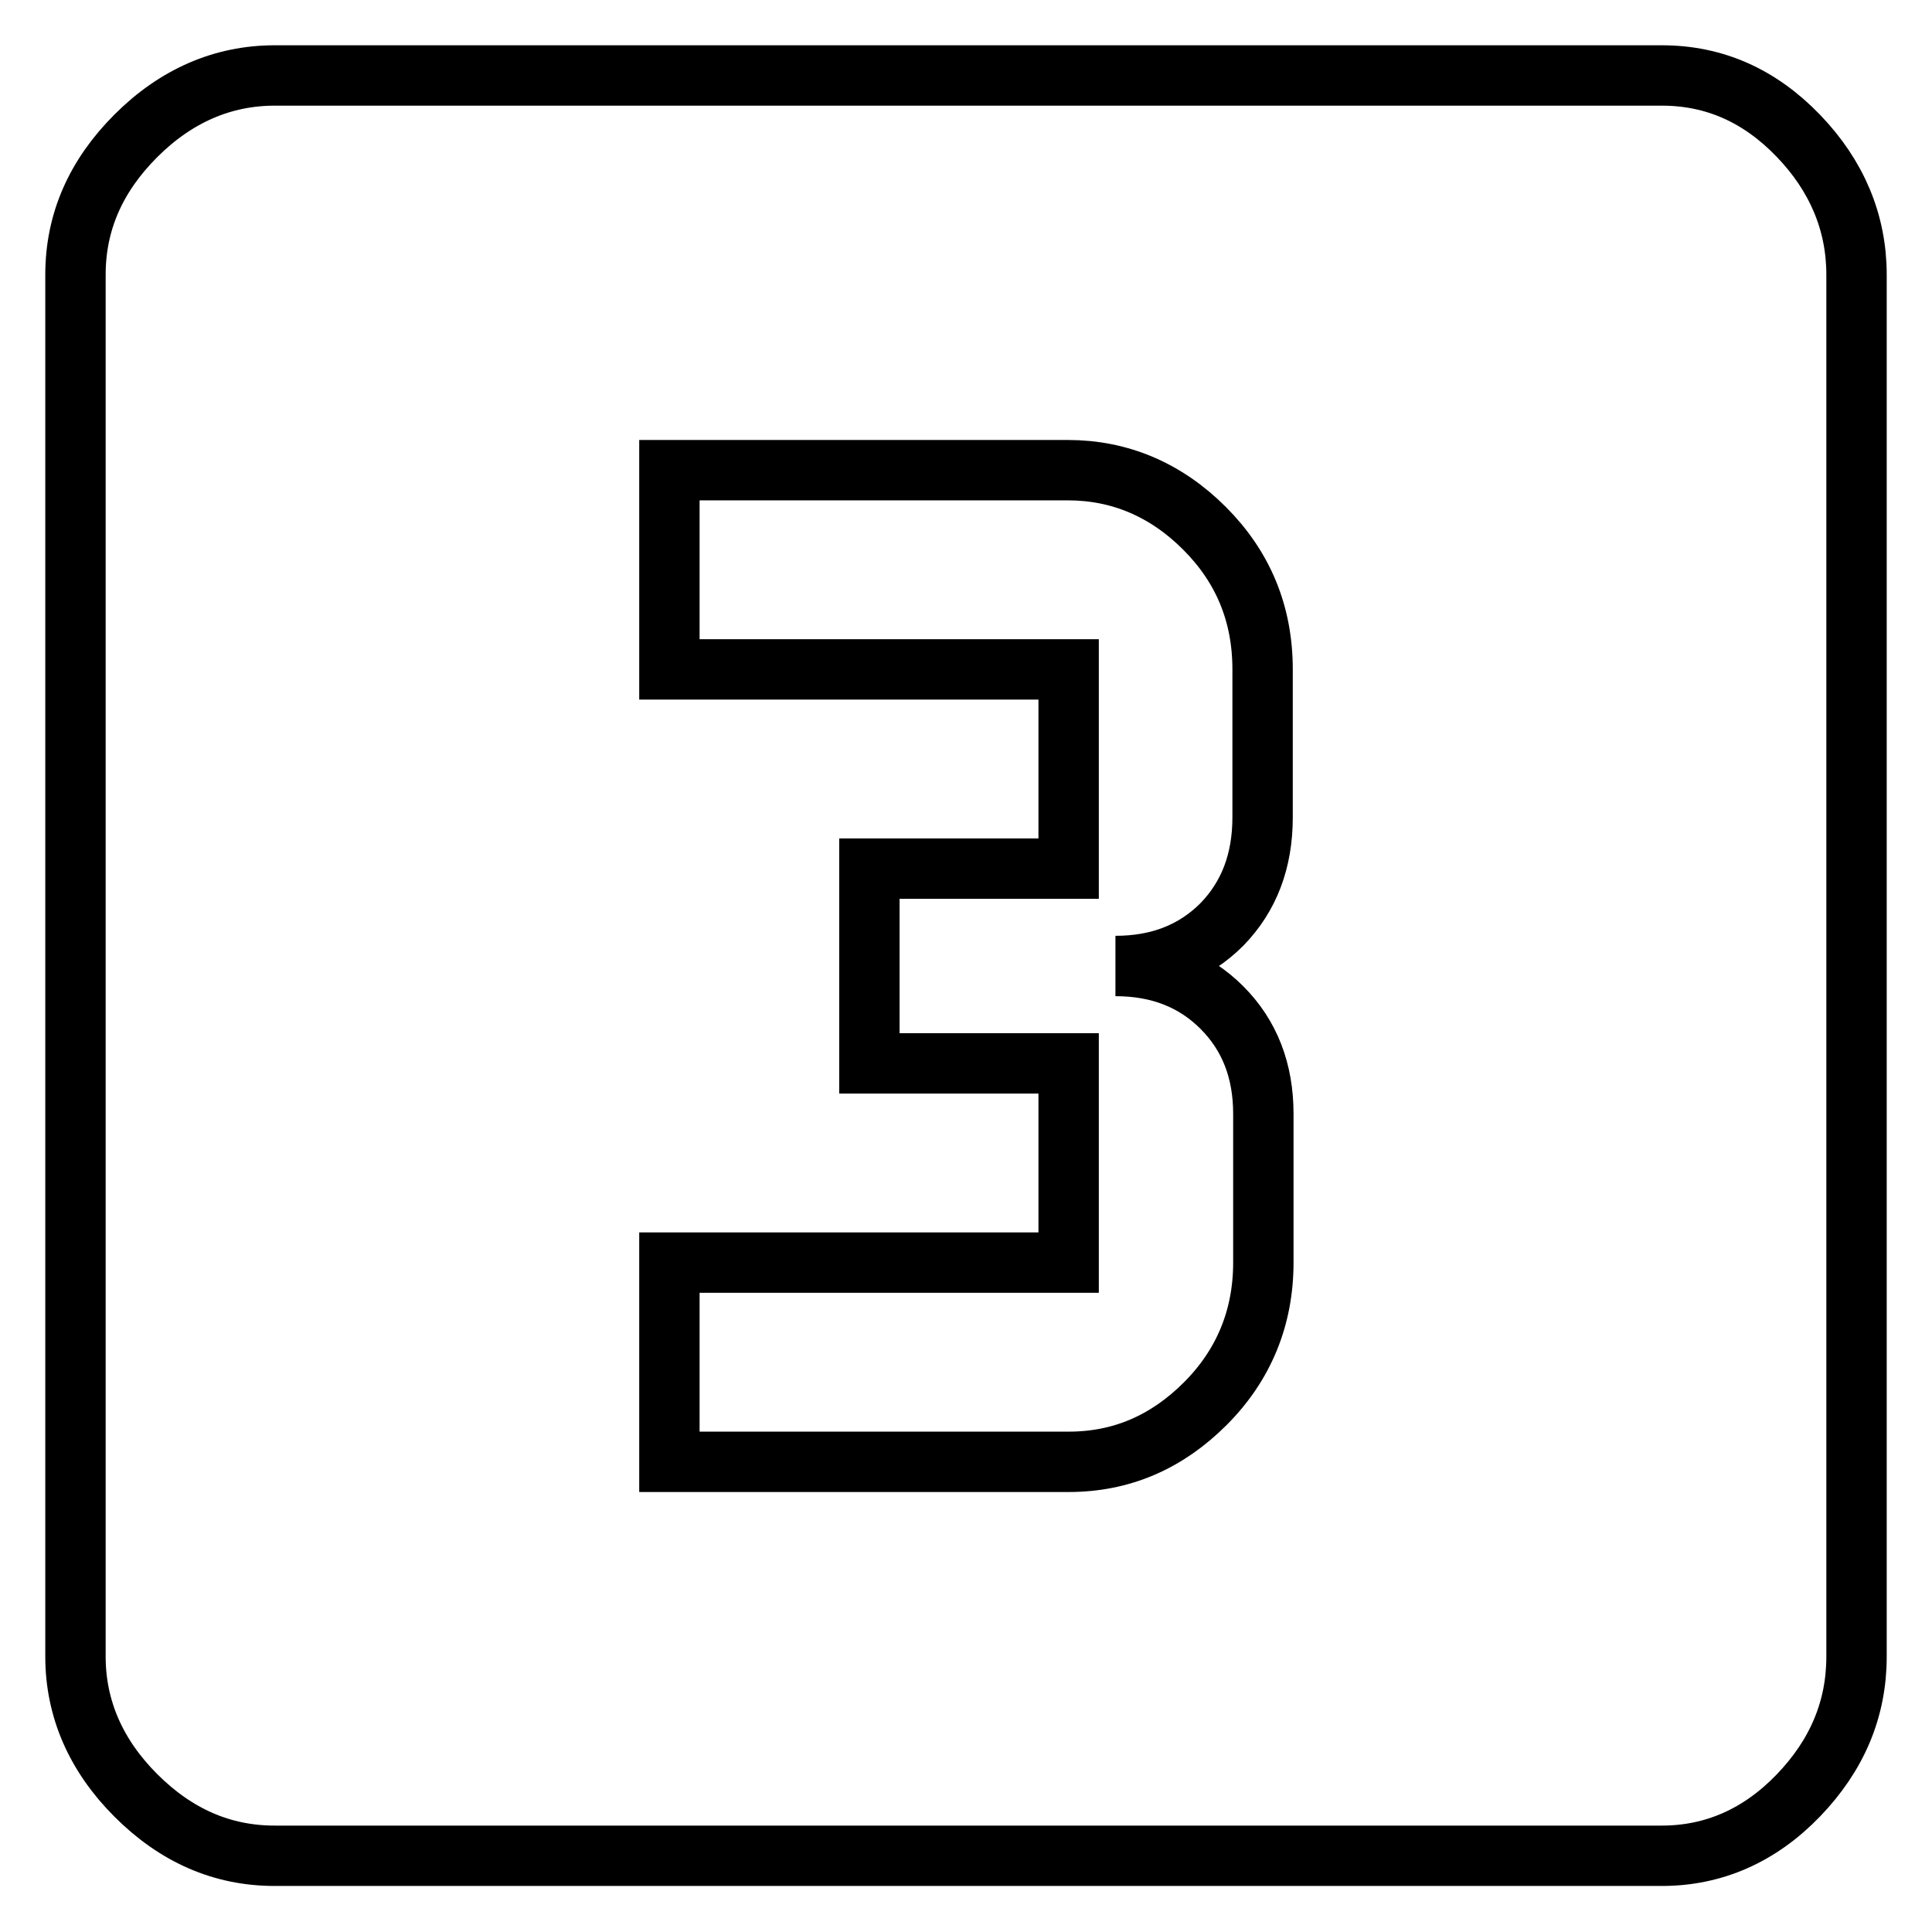
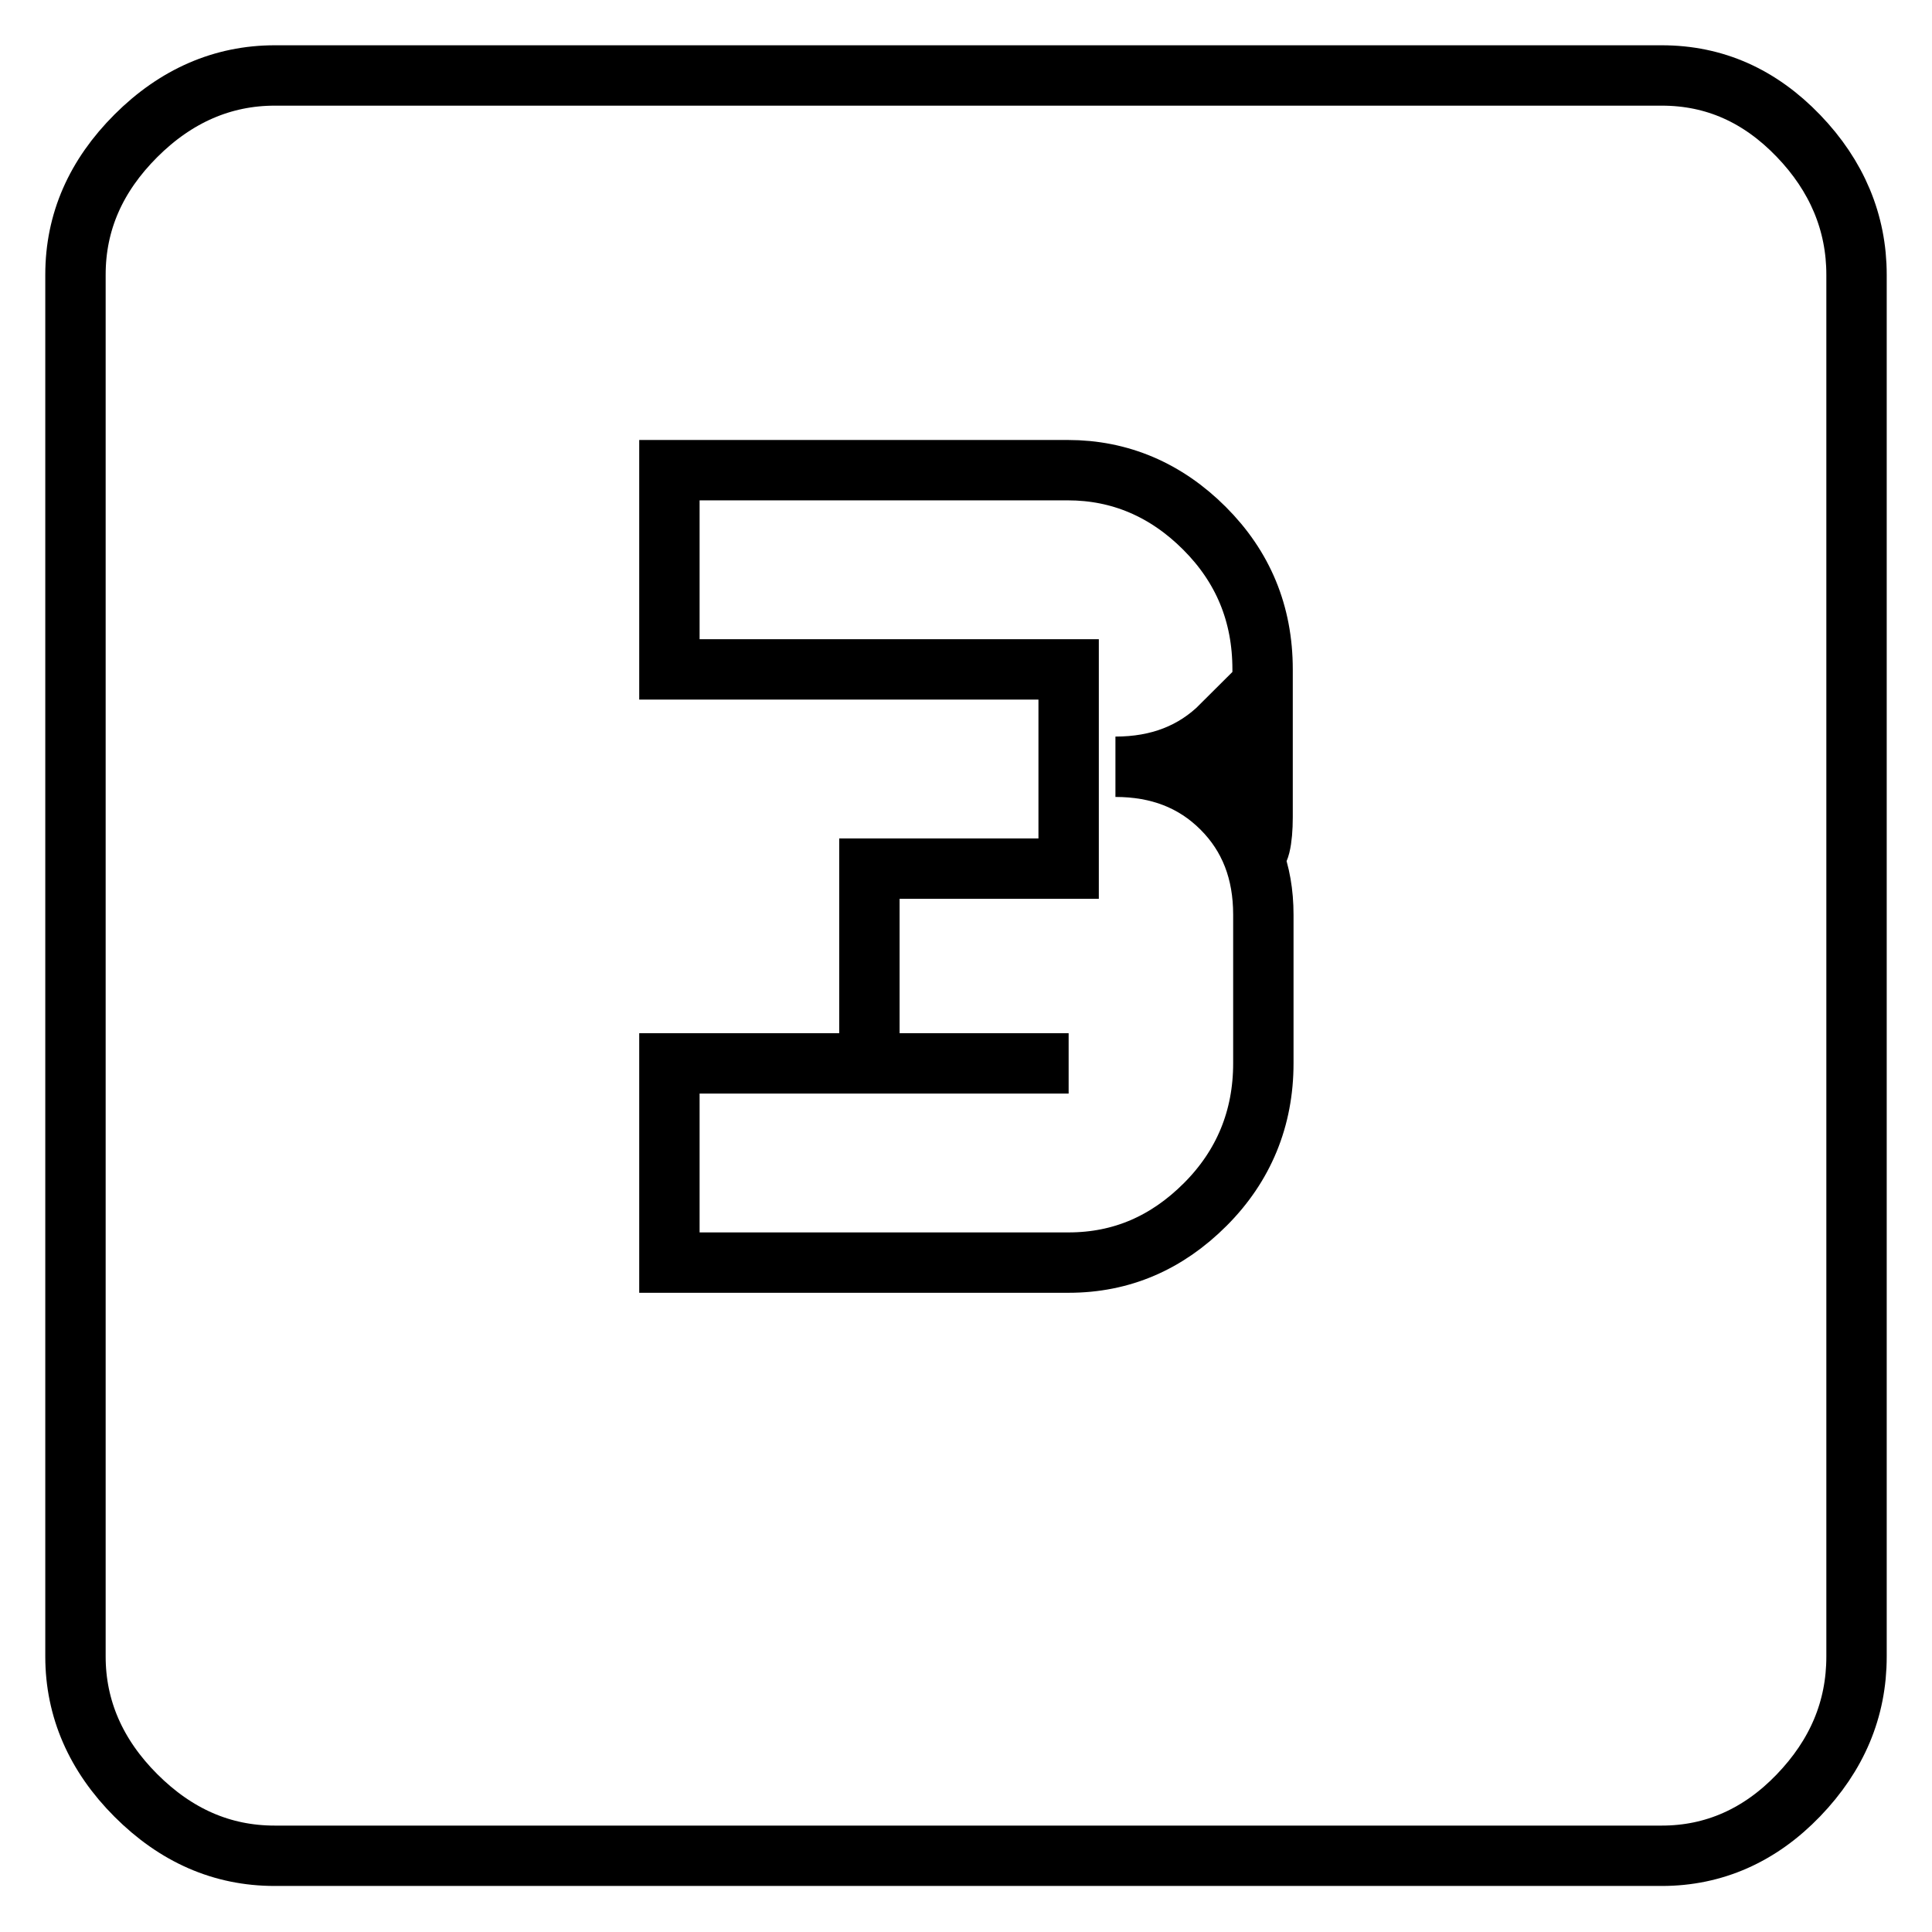
<svg xmlns="http://www.w3.org/2000/svg" version="1.1" x="0px" y="0px" viewBox="0 0 256 256" enable-background="new 0 0 256 256" xml:space="preserve">
  <g>
-     <path stroke-width="8" fill-opacity="0" stroke="#000000" d="M167.3,108.3V88.7c0-7.4-2.6-13.6-7.7-18.7c-5.1-5.1-11.2-7.7-18.1-7.7H88.7v26.4h52.9v26.4h-26.4v25.8 h26.4v26.4H88.7v26.4h52.9c7,0,13-2.6,18.1-7.7c5.1-5.1,7.7-11.4,7.7-18.7v-19.7c0-5.7-1.8-10.4-5.5-14.1 c-3.7-3.7-8.4-5.5-14.1-5.5c5.7,0,10.4-1.8,14.1-5.5C165.5,118.8,167.3,114.1,167.3,108.3L167.3,108.3z M220.2,10 c7,0,13,2.7,18.1,8c5.1,5.3,7.7,11.5,7.7,18.4v183.1c0,7-2.6,13.1-7.7,18.4c-5.1,5.3-11.2,8-18.1,8H36.4c-7,0-13.1-2.7-18.4-8 c-5.3-5.3-8-11.5-8-18.4V36.4c0-7,2.7-13.1,8-18.4c5.3-5.3,11.5-8,18.4-8H220.2z" />
+     <path stroke-width="8" fill-opacity="0" stroke="#000000" d="M167.3,108.3V88.7c0-7.4-2.6-13.6-7.7-18.7c-5.1-5.1-11.2-7.7-18.1-7.7H88.7v26.4h52.9v26.4h-26.4v25.8 h26.4H88.7v26.4h52.9c7,0,13-2.6,18.1-7.7c5.1-5.1,7.7-11.4,7.7-18.7v-19.7c0-5.7-1.8-10.4-5.5-14.1 c-3.7-3.7-8.4-5.5-14.1-5.5c5.7,0,10.4-1.8,14.1-5.5C165.5,118.8,167.3,114.1,167.3,108.3L167.3,108.3z M220.2,10 c7,0,13,2.7,18.1,8c5.1,5.3,7.7,11.5,7.7,18.4v183.1c0,7-2.6,13.1-7.7,18.4c-5.1,5.3-11.2,8-18.1,8H36.4c-7,0-13.1-2.7-18.4-8 c-5.3-5.3-8-11.5-8-18.4V36.4c0-7,2.7-13.1,8-18.4c5.3-5.3,11.5-8,18.4-8H220.2z" />
  </g>
</svg>